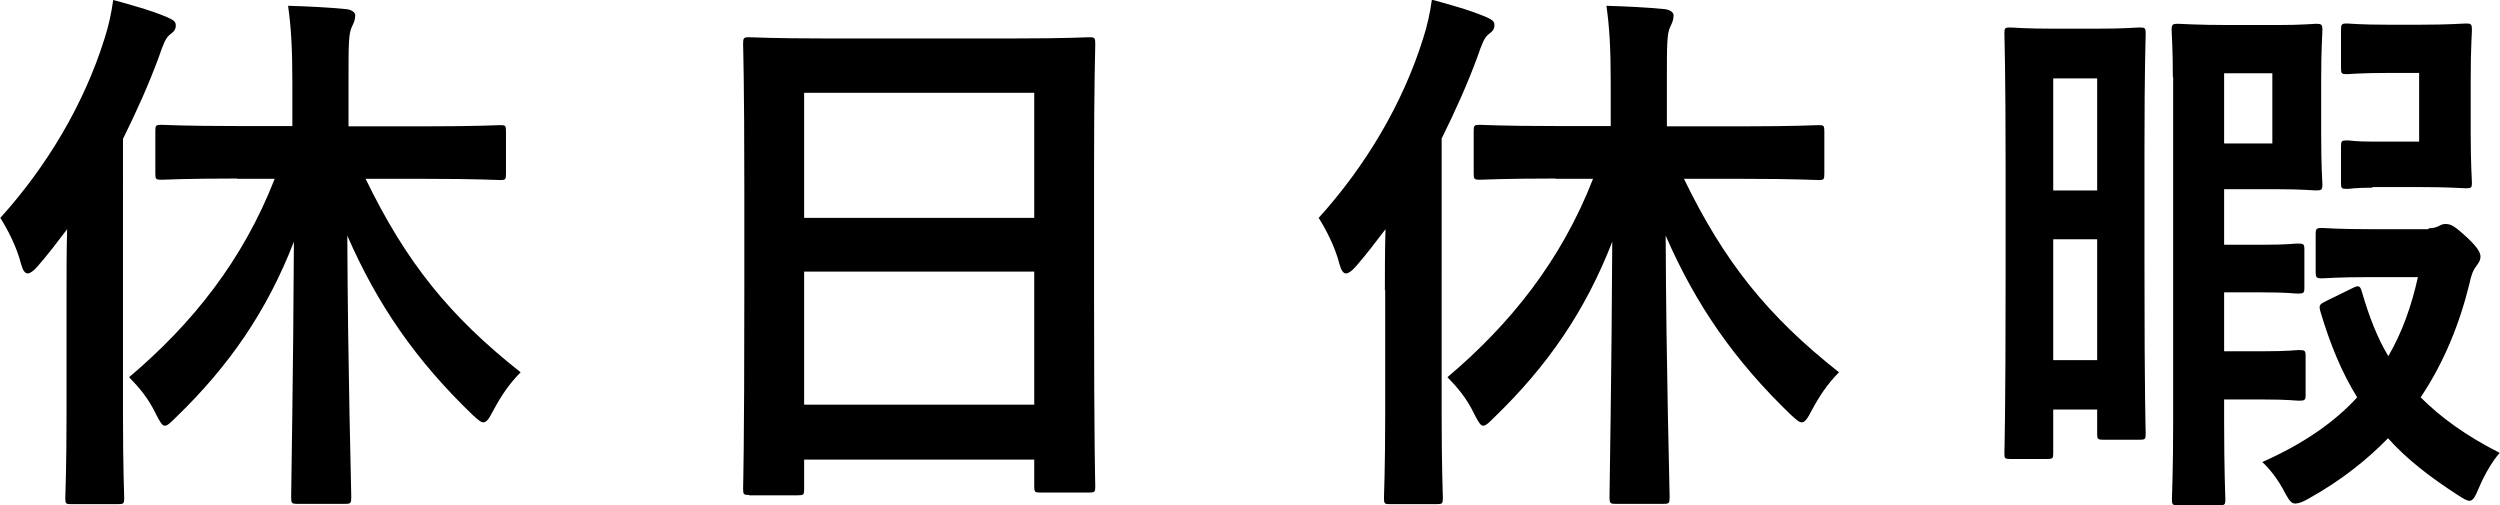
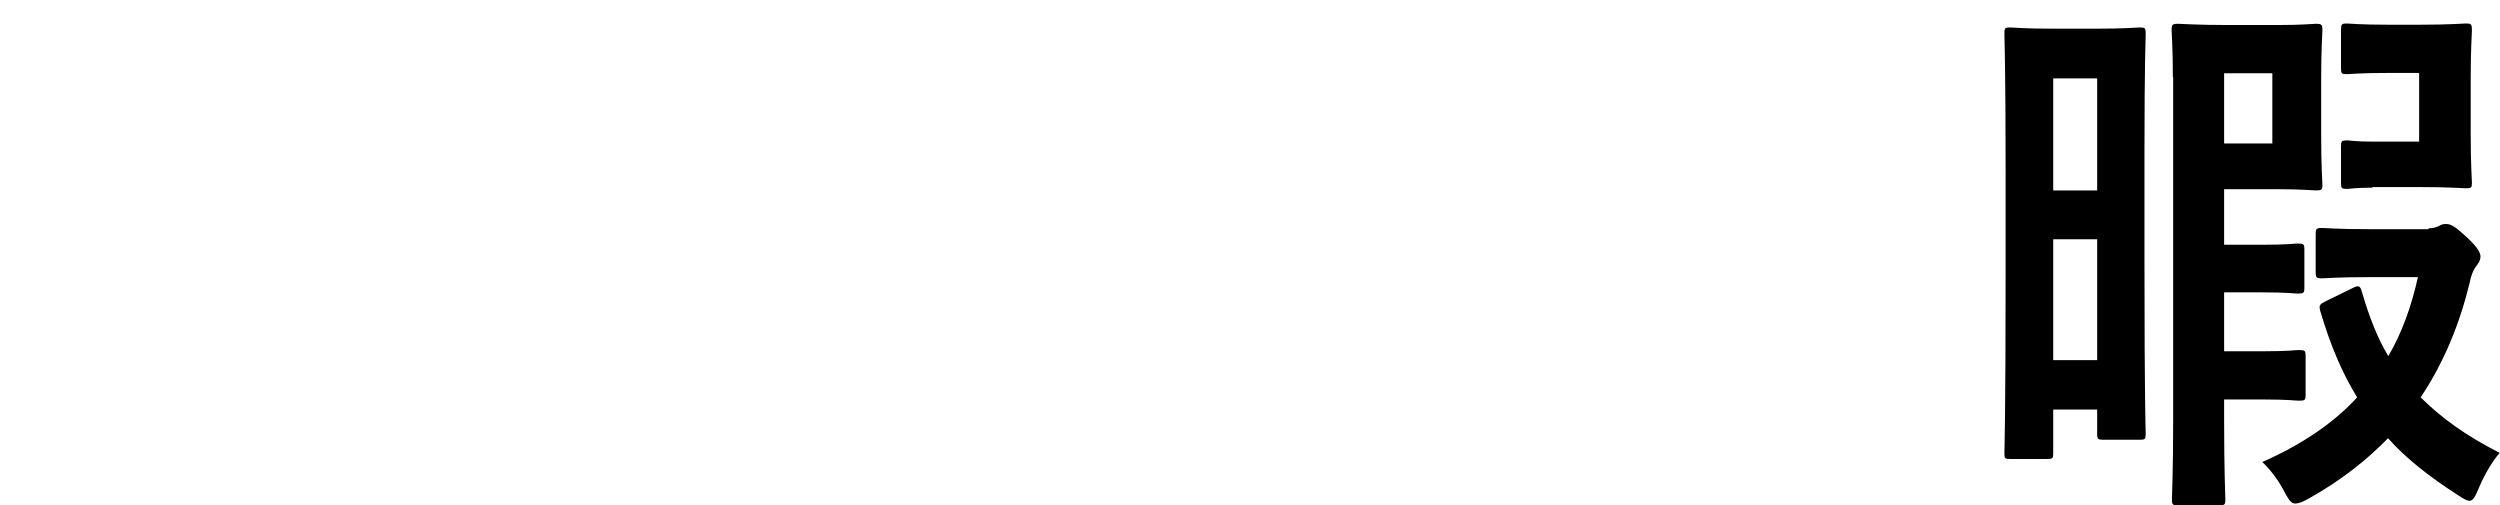
<svg xmlns="http://www.w3.org/2000/svg" id="_レイヤー_2" data-name="レイヤー 2" width="81.92" height="16.56" viewBox="0 0 81.92 16.56">
  <g id="_テキスト" data-name="テキスト">
    <g>
-       <path d="M2.18,9.51c0-.58,0-1.3,.02-2-.31,.41-.63,.83-.97,1.22-.14,.16-.25,.23-.32,.23-.09,0-.16-.09-.22-.31-.14-.56-.45-1.15-.68-1.51C1.53,5.46,2.75,3.42,3.42,1.28c.14-.43,.23-.85,.29-1.28,.59,.16,1.24,.34,1.76,.56,.2,.09,.29,.14,.29,.27s-.05,.2-.2,.31c-.13,.11-.2,.27-.36,.74-.34,.92-.74,1.8-1.17,2.67V13.58c0,1.76,.04,2.65,.04,2.74,0,.18-.02,.2-.2,.2h-1.55c-.16,0-.18-.02-.18-.2,0-.11,.04-.97,.04-2.74v-4.07Zm5.58-3.66c-1.76,0-2.36,.04-2.47,.04-.18,0-.2-.02-.2-.2v-1.4c0-.18,.02-.2,.2-.2,.11,0,.7,.04,2.47,.04h1.82v-1.4c0-1.15-.04-1.82-.14-2.54,.67,.02,1.31,.05,1.91,.11,.18,.02,.29,.11,.29,.2,0,.16-.05,.25-.11,.38-.11,.22-.11,.59-.11,1.82v1.44h2.5c1.75,0,2.36-.04,2.48-.04,.16,0,.18,.02,.18,.2v1.4c0,.18-.02,.2-.18,.2-.13,0-.74-.04-2.48-.04h-1.94c1.33,2.74,2.75,4.5,5.08,6.34-.38,.38-.65,.79-.9,1.26-.14,.27-.22,.38-.32,.38-.09,0-.18-.09-.36-.25-1.85-1.78-3.11-3.6-4.1-5.87,.02,4.56,.13,8.21,.13,8.57,0,.2-.02,.22-.2,.22h-1.57c-.18,0-.2-.02-.2-.22,0-.36,.07-4,.09-8.37-.88,2.27-2.12,4.07-3.87,5.76-.16,.16-.27,.27-.36,.27s-.16-.13-.29-.38c-.25-.52-.54-.86-.88-1.21,2.07-1.75,3.73-3.83,4.77-6.5h-1.22Z" />
-       <path d="M24.55,16.22c-.18,0-.2-.02-.2-.2,0-.13,.04-1.19,.04-6.41v-3.47c0-3.49-.04-4.59-.04-4.7,0-.2,.02-.22,.2-.22,.13,0,.74,.04,2.48,.04h6.18c1.75,0,2.38-.04,2.48-.04,.18,0,.2,.02,.2,.22,0,.11-.04,1.21-.04,4.16v4c0,5.17,.04,6.23,.04,6.34,0,.18-.02,.2-.2,.2h-1.6c-.18,0-.2-.02-.2-.2v-.88h-7.54v.97c0,.18-.02,.2-.2,.2h-1.6Zm1.8-9.08h7.54V3.04h-7.54V7.15Zm7.54,6.12v-4.36h-7.54v4.36h7.54Z" />
-       <path d="M45.38,9.51c0-.58,0-1.3,.02-2-.31,.41-.63,.83-.97,1.22-.14,.16-.25,.23-.32,.23-.09,0-.16-.09-.22-.31-.14-.56-.45-1.15-.68-1.51,1.53-1.69,2.75-3.73,3.42-5.87,.14-.43,.23-.85,.29-1.28,.59,.16,1.24,.34,1.76,.56,.2,.09,.29,.14,.29,.27s-.05,.2-.2,.31c-.13,.11-.2,.27-.36,.74-.34,.92-.74,1.8-1.17,2.67V13.58c0,1.76,.04,2.65,.04,2.74,0,.18-.02,.2-.2,.2h-1.55c-.16,0-.18-.02-.18-.2,0-.11,.04-.97,.04-2.74v-4.07Zm5.58-3.66c-1.76,0-2.36,.04-2.47,.04-.18,0-.2-.02-.2-.2v-1.4c0-.18,.02-.2,.2-.2,.11,0,.7,.04,2.47,.04h1.82v-1.4c0-1.15-.04-1.82-.14-2.54,.67,.02,1.31,.05,1.91,.11,.18,.02,.29,.11,.29,.2,0,.16-.05,.25-.11,.38-.11,.22-.11,.59-.11,1.82v1.44h2.5c1.75,0,2.36-.04,2.48-.04,.16,0,.18,.02,.18,.2v1.4c0,.18-.02,.2-.18,.2-.13,0-.74-.04-2.48-.04h-1.94c1.33,2.74,2.75,4.5,5.08,6.34-.38,.38-.65,.79-.9,1.26-.14,.27-.22,.38-.32,.38-.09,0-.18-.09-.36-.25-1.85-1.78-3.11-3.6-4.1-5.87,.02,4.56,.13,8.21,.13,8.57,0,.2-.02,.22-.2,.22h-1.57c-.18,0-.2-.02-.2-.22,0-.36,.07-4,.09-8.37-.88,2.27-2.12,4.07-3.87,5.76-.16,.16-.27,.27-.36,.27s-.16-.13-.29-.38c-.25-.52-.54-.86-.88-1.21,2.07-1.75,3.73-3.83,4.77-6.5h-1.22Z" />
      <path d="M70.27,8.61c0,4.59,.04,5.49,.04,5.6,0,.18-.02,.2-.2,.2h-1.17c-.2,0-.22-.02-.22-.2v-.79h-1.44v1.44c0,.16-.02,.18-.2,.18h-1.22c-.16,0-.18-.02-.18-.18,0-.13,.04-1.1,.04-5.94v-3.35c0-3.33-.04-4.36-.04-4.47,0-.18,.02-.2,.18-.2,.13,0,.43,.04,1.46,.04h1.35c1.01,0,1.31-.04,1.44-.04,.18,0,.2,.02,.2,.2,0,.11-.04,1.04-.04,3.84v3.67Zm-2.99-6.03v3.66h1.44V2.57h-1.44Zm1.44,9.22v-3.96h-1.44v3.96h1.44Zm2.48-9.27c0-.95-.04-1.42-.04-1.53,0-.2,.02-.22,.22-.22,.11,0,.61,.04,1.66,.04h1.6c.81,0,1.13-.04,1.24-.04,.2,0,.22,.02,.22,.22,0,.11-.04,.59-.04,1.6v1.84c0,1.03,.04,1.51,.04,1.6,0,.18-.02,.2-.22,.2-.11,0-.43-.04-1.24-.04h-1.76v1.82h1.26c.83,0,1.04-.04,1.15-.04,.2,0,.22,.02,.22,.2v1.24c0,.18-.02,.2-.22,.2-.11,0-.32-.04-1.15-.04h-1.26v1.93h1.28c.85,0,1.06-.04,1.17-.04,.2,0,.22,.02,.22,.2v1.26c0,.18-.02,.2-.22,.2-.11,0-.32-.04-1.17-.04h-1.28v.7c0,1.64,.04,2.47,.04,2.57,0,.18-.02,.2-.22,.2h-1.31c-.2,0-.22-.02-.22-.2,0-.13,.04-.94,.04-2.57V2.52Zm3.26-.13h-1.58v2.3h1.58V2.39Zm5.13,5.08c.16,0,.25-.04,.32-.07,.07-.04,.13-.07,.22-.07,.18,0,.29,.05,.74,.47,.34,.32,.41,.49,.41,.59,0,.13-.05,.2-.13,.31-.11,.14-.18,.32-.23,.58-.32,1.31-.83,2.58-1.6,3.73,.67,.67,1.49,1.26,2.59,1.82-.2,.22-.47,.65-.67,1.12-.13,.31-.2,.45-.32,.45-.09,0-.2-.07-.4-.2-.9-.58-1.66-1.17-2.27-1.85-.7,.72-1.55,1.39-2.57,1.96-.22,.13-.36,.18-.47,.18-.13,0-.2-.11-.32-.32-.25-.5-.56-.86-.76-1.04,1.31-.58,2.34-1.28,3.11-2.12-.49-.79-.88-1.71-1.21-2.83-.05-.2-.02-.22,.22-.34l.88-.43c.18-.09,.22-.02,.27,.16,.23,.79,.5,1.49,.86,2.09,.45-.77,.76-1.64,.97-2.59h-1.51c-1.17,0-1.51,.04-1.62,.04-.2,0-.22-.02-.22-.22v-1.21c0-.2,.02-.22,.22-.22,.11,0,.45,.04,1.62,.04h1.85Zm-1.85-1.33c-.59,0-.72,.04-.83,.04-.18,0-.2-.02-.2-.18v-1.21c0-.18,.02-.2,.2-.2,.11,0,.23,.04,.83,.04h1.53V2.39h-1.01c-.97,0-1.24,.04-1.35,.04-.18,0-.2-.02-.2-.2V.99c0-.2,.02-.22,.2-.22,.11,0,.38,.04,1.35,.04h1.03c.99,0,1.4-.04,1.51-.04,.18,0,.2,.02,.2,.22,0,.11-.04,.58-.04,1.6v1.78c0,1.04,.04,1.51,.04,1.62,0,.16-.02,.18-.2,.18-.11,0-.52-.04-1.51-.04h-1.55Z" />
    </g>
  </g>
</svg>